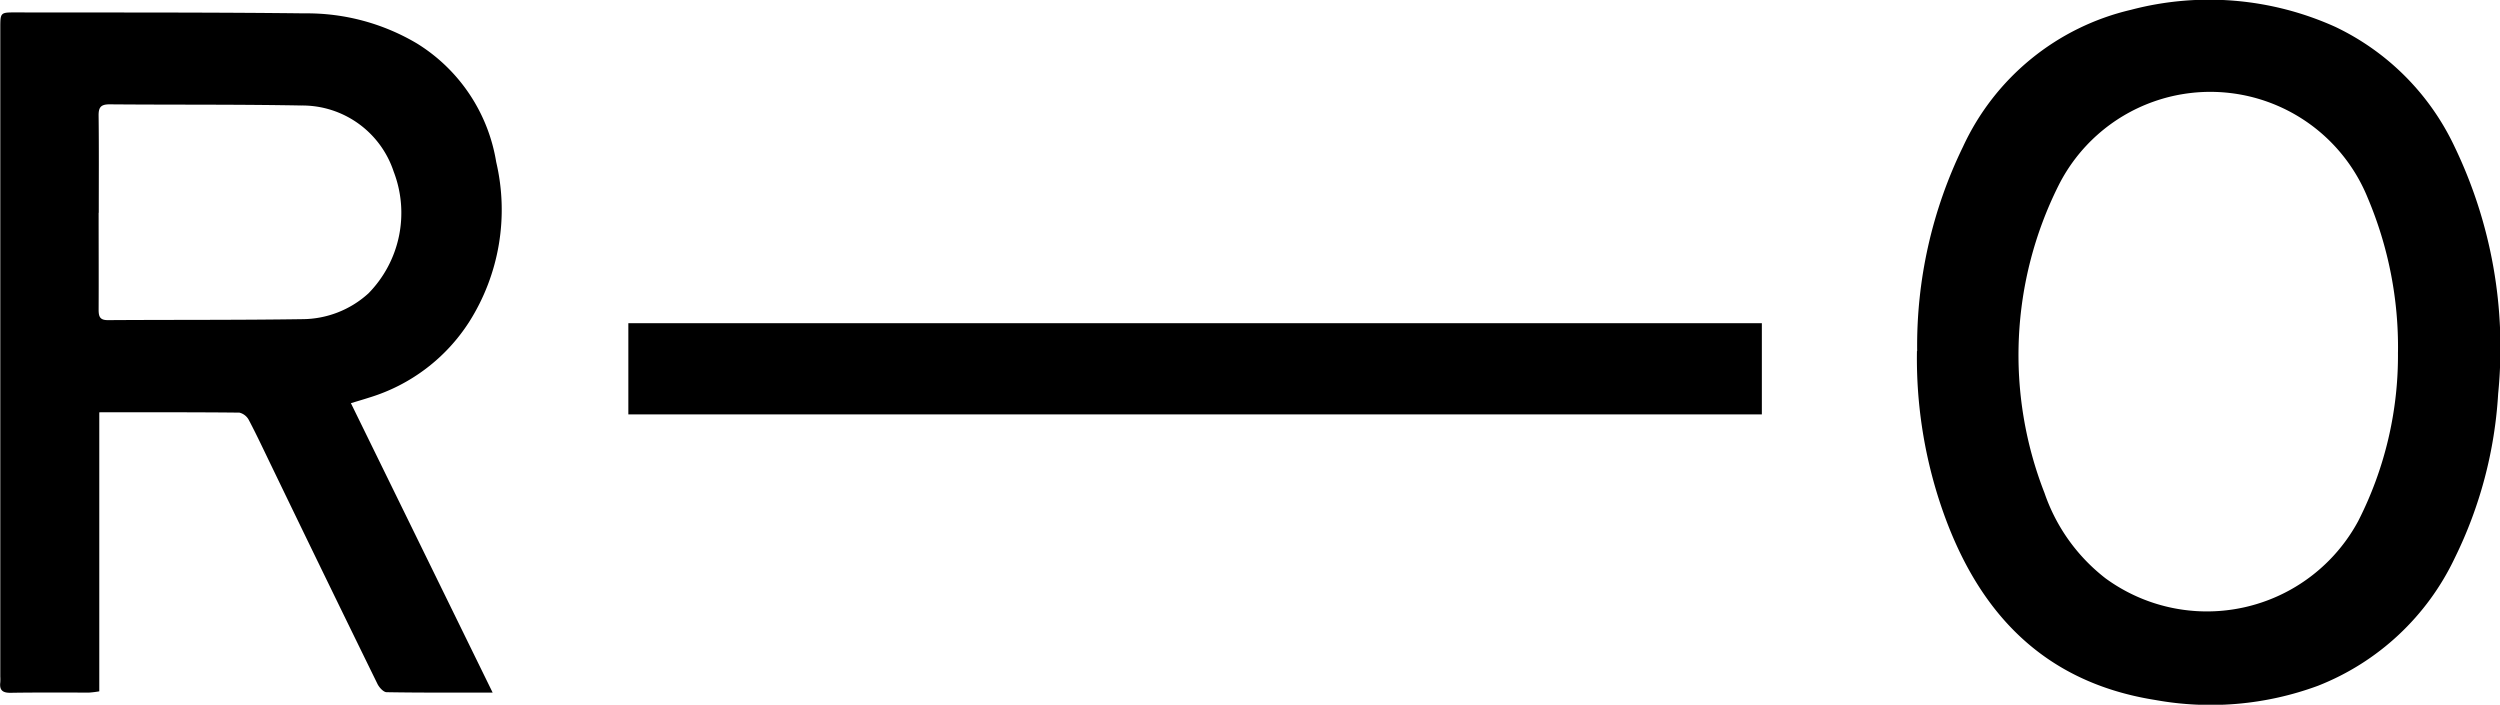
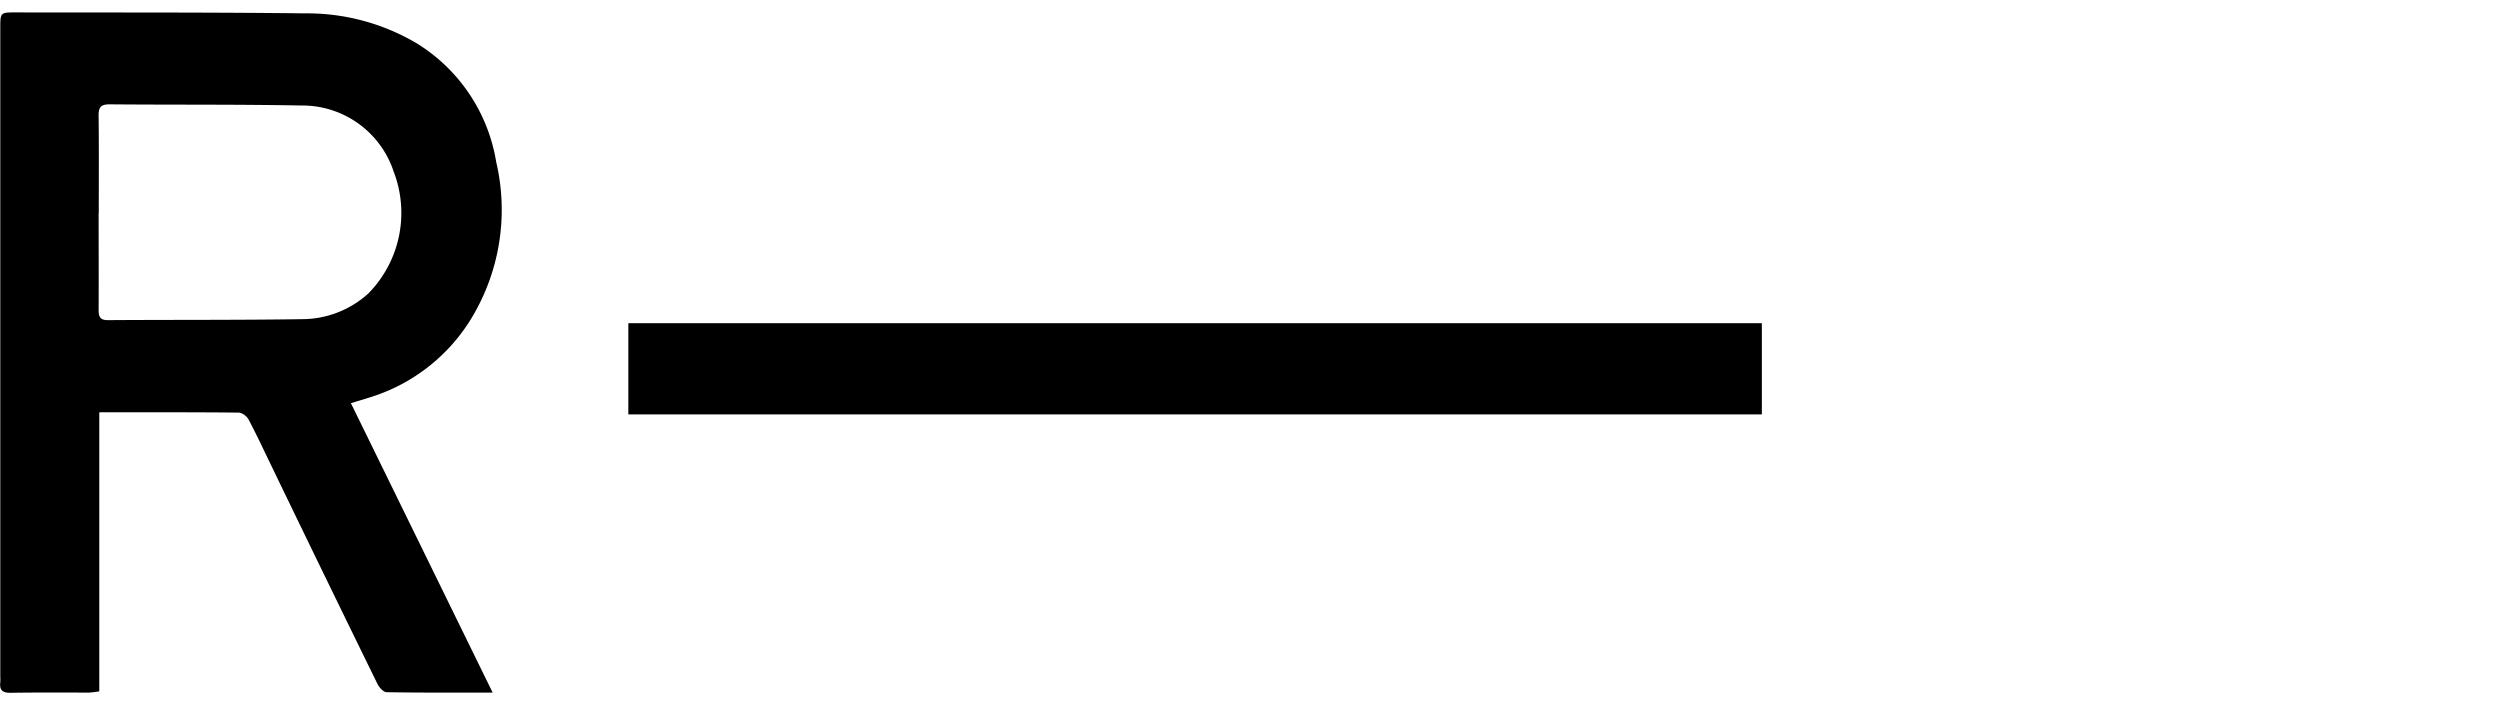
<svg xmlns="http://www.w3.org/2000/svg" width="92.39" height="26.045" viewBox="0 0 92.39 26.045">
  <g id="Layer_1" transform="translate(-0.007 0.005)">
    <g id="k50PkA.tif" transform="translate(0.007 -0.005)">
      <g id="Group_35" data-name="Group 35" transform="translate(0 0)">
        <path id="Path_34" data-name="Path 34" d="M12.976,22.672l5.237,10.693c-1.359,0-2.639.008-3.917-.014-.118,0-.277-.177-.341-.309q-1.96-4-3.9-8.019c-.28-.576-.55-1.157-.848-1.723a.538.538,0,0,0-.353-.281c-1.708-.018-3.416-.012-5.178-.012V33.319a3.5,3.5,0,0,1-.372.046c-.968,0-1.937-.008-2.9.008-.3.005-.423-.094-.386-.39a1.816,1.816,0,0,0,0-.213V8.818c0-.589,0-.59.572-.589,3.56.007,7.121-.007,10.68.035a7.952,7.952,0,0,1,4.155,1.118,6.348,6.348,0,0,1,2.92,4.376,7.738,7.738,0,0,1-.994,5.9,6.7,6.7,0,0,1-3.7,2.805c-.2.065-.4.123-.674.206Zm-9.324-7.04c0,1.195.006,2.389,0,3.584,0,.258.049.387.348.385,2.39-.016,4.782,0,7.171-.036a3.65,3.65,0,0,0,2.454-.955,4.247,4.247,0,0,0,.93-4.5,3.557,3.557,0,0,0-3.414-2.441c-2.361-.044-4.724-.023-7.085-.043-.326,0-.409.112-.405.423.015,1.195.006,2.389.006,3.584Z" transform="translate(-0.007 -7.77)" />
-         <path id="Path_35" data-name="Path 35" d="M1272.2,12.971a16.769,16.769,0,0,1,1.693-7.552A9.127,9.127,0,0,1,1280.1.358a11.335,11.335,0,0,1,7.559.633,9.281,9.281,0,0,1,4.4,4.423,17.123,17.123,0,0,1,1.612,9.129,15.825,15.825,0,0,1-1.6,6.065,9.4,9.4,0,0,1-5.058,4.73,11.455,11.455,0,0,1-6.018.525c-4.3-.683-6.708-3.448-7.983-7.387a17.056,17.056,0,0,1-.82-5.507Zm17.769.041a14.145,14.145,0,0,0-1.117-5.7,6.277,6.277,0,0,0-11.435-.448,14,14,0,0,0-.511,11.35,6.75,6.75,0,0,0,2.255,3.154,6.351,6.351,0,0,0,9.335-2.111A13.463,13.463,0,0,0,1289.968,13.012Z" transform="translate(-1201.349 0.005)" />
        <path id="Path_36" data-name="Path 36" d="M458.86,214.48v3.37H416.97v-3.37Z" transform="translate(-393.749 -202.535)" />
      </g>
    </g>
  </g>
</svg>